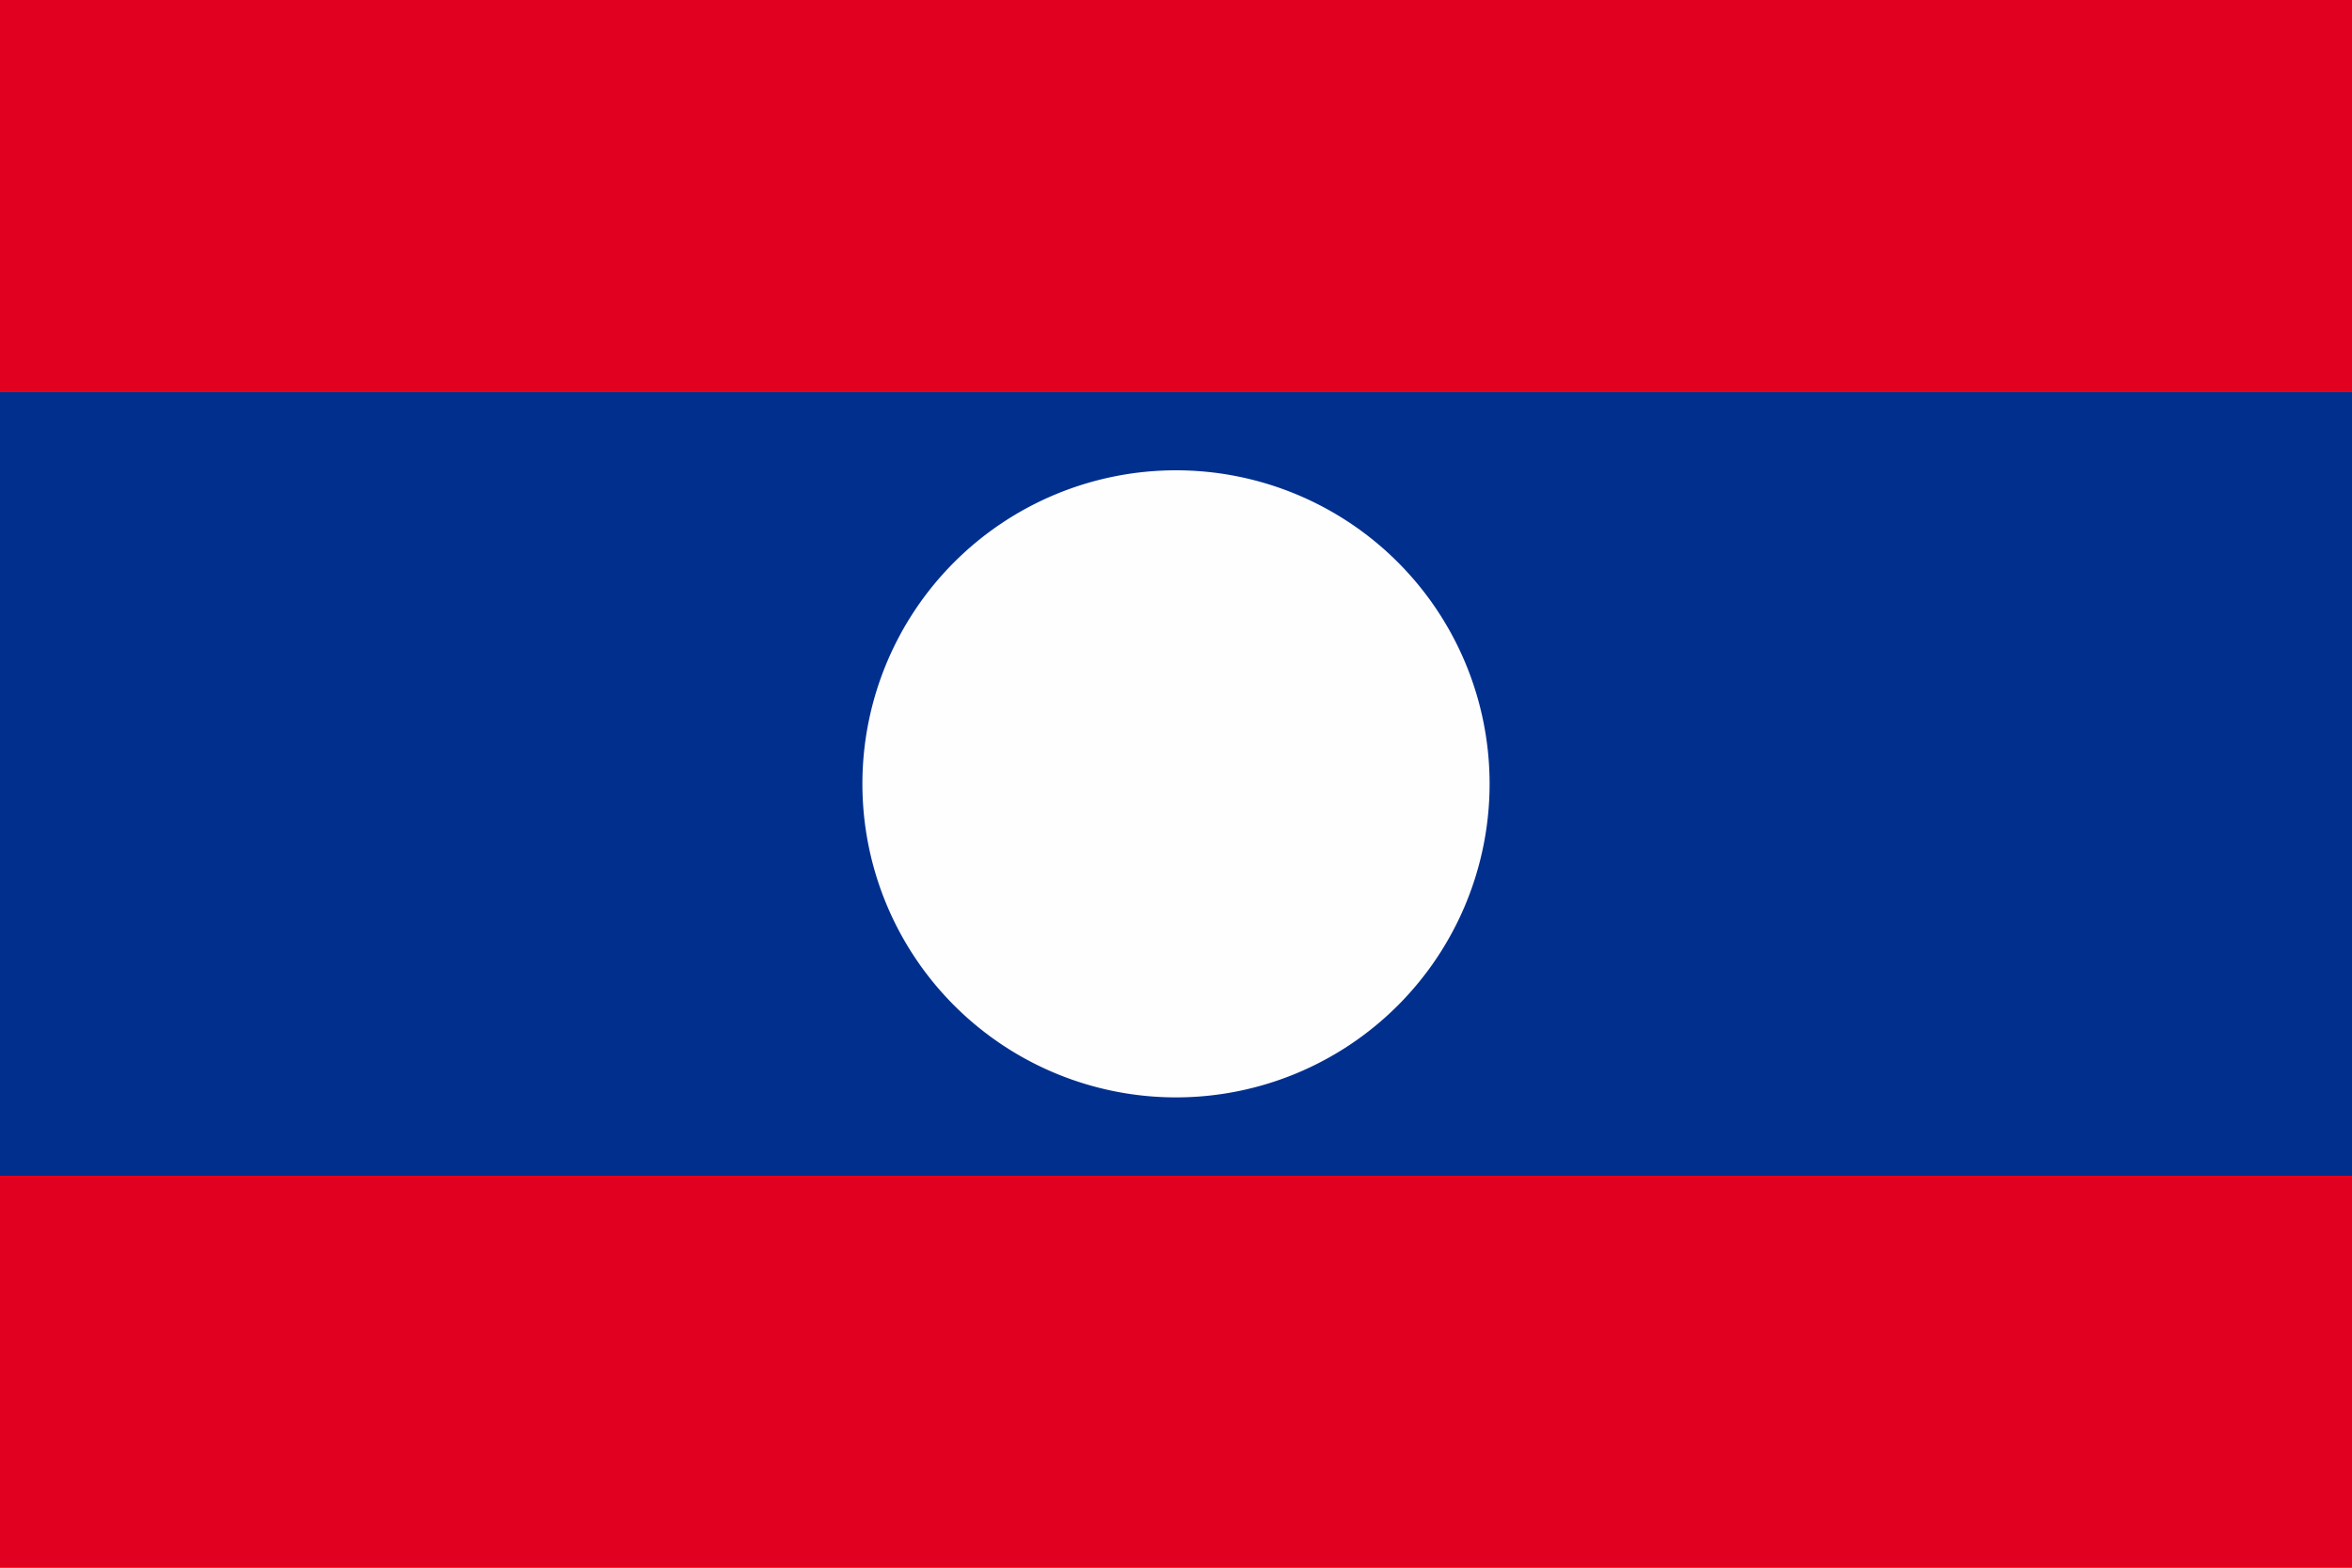
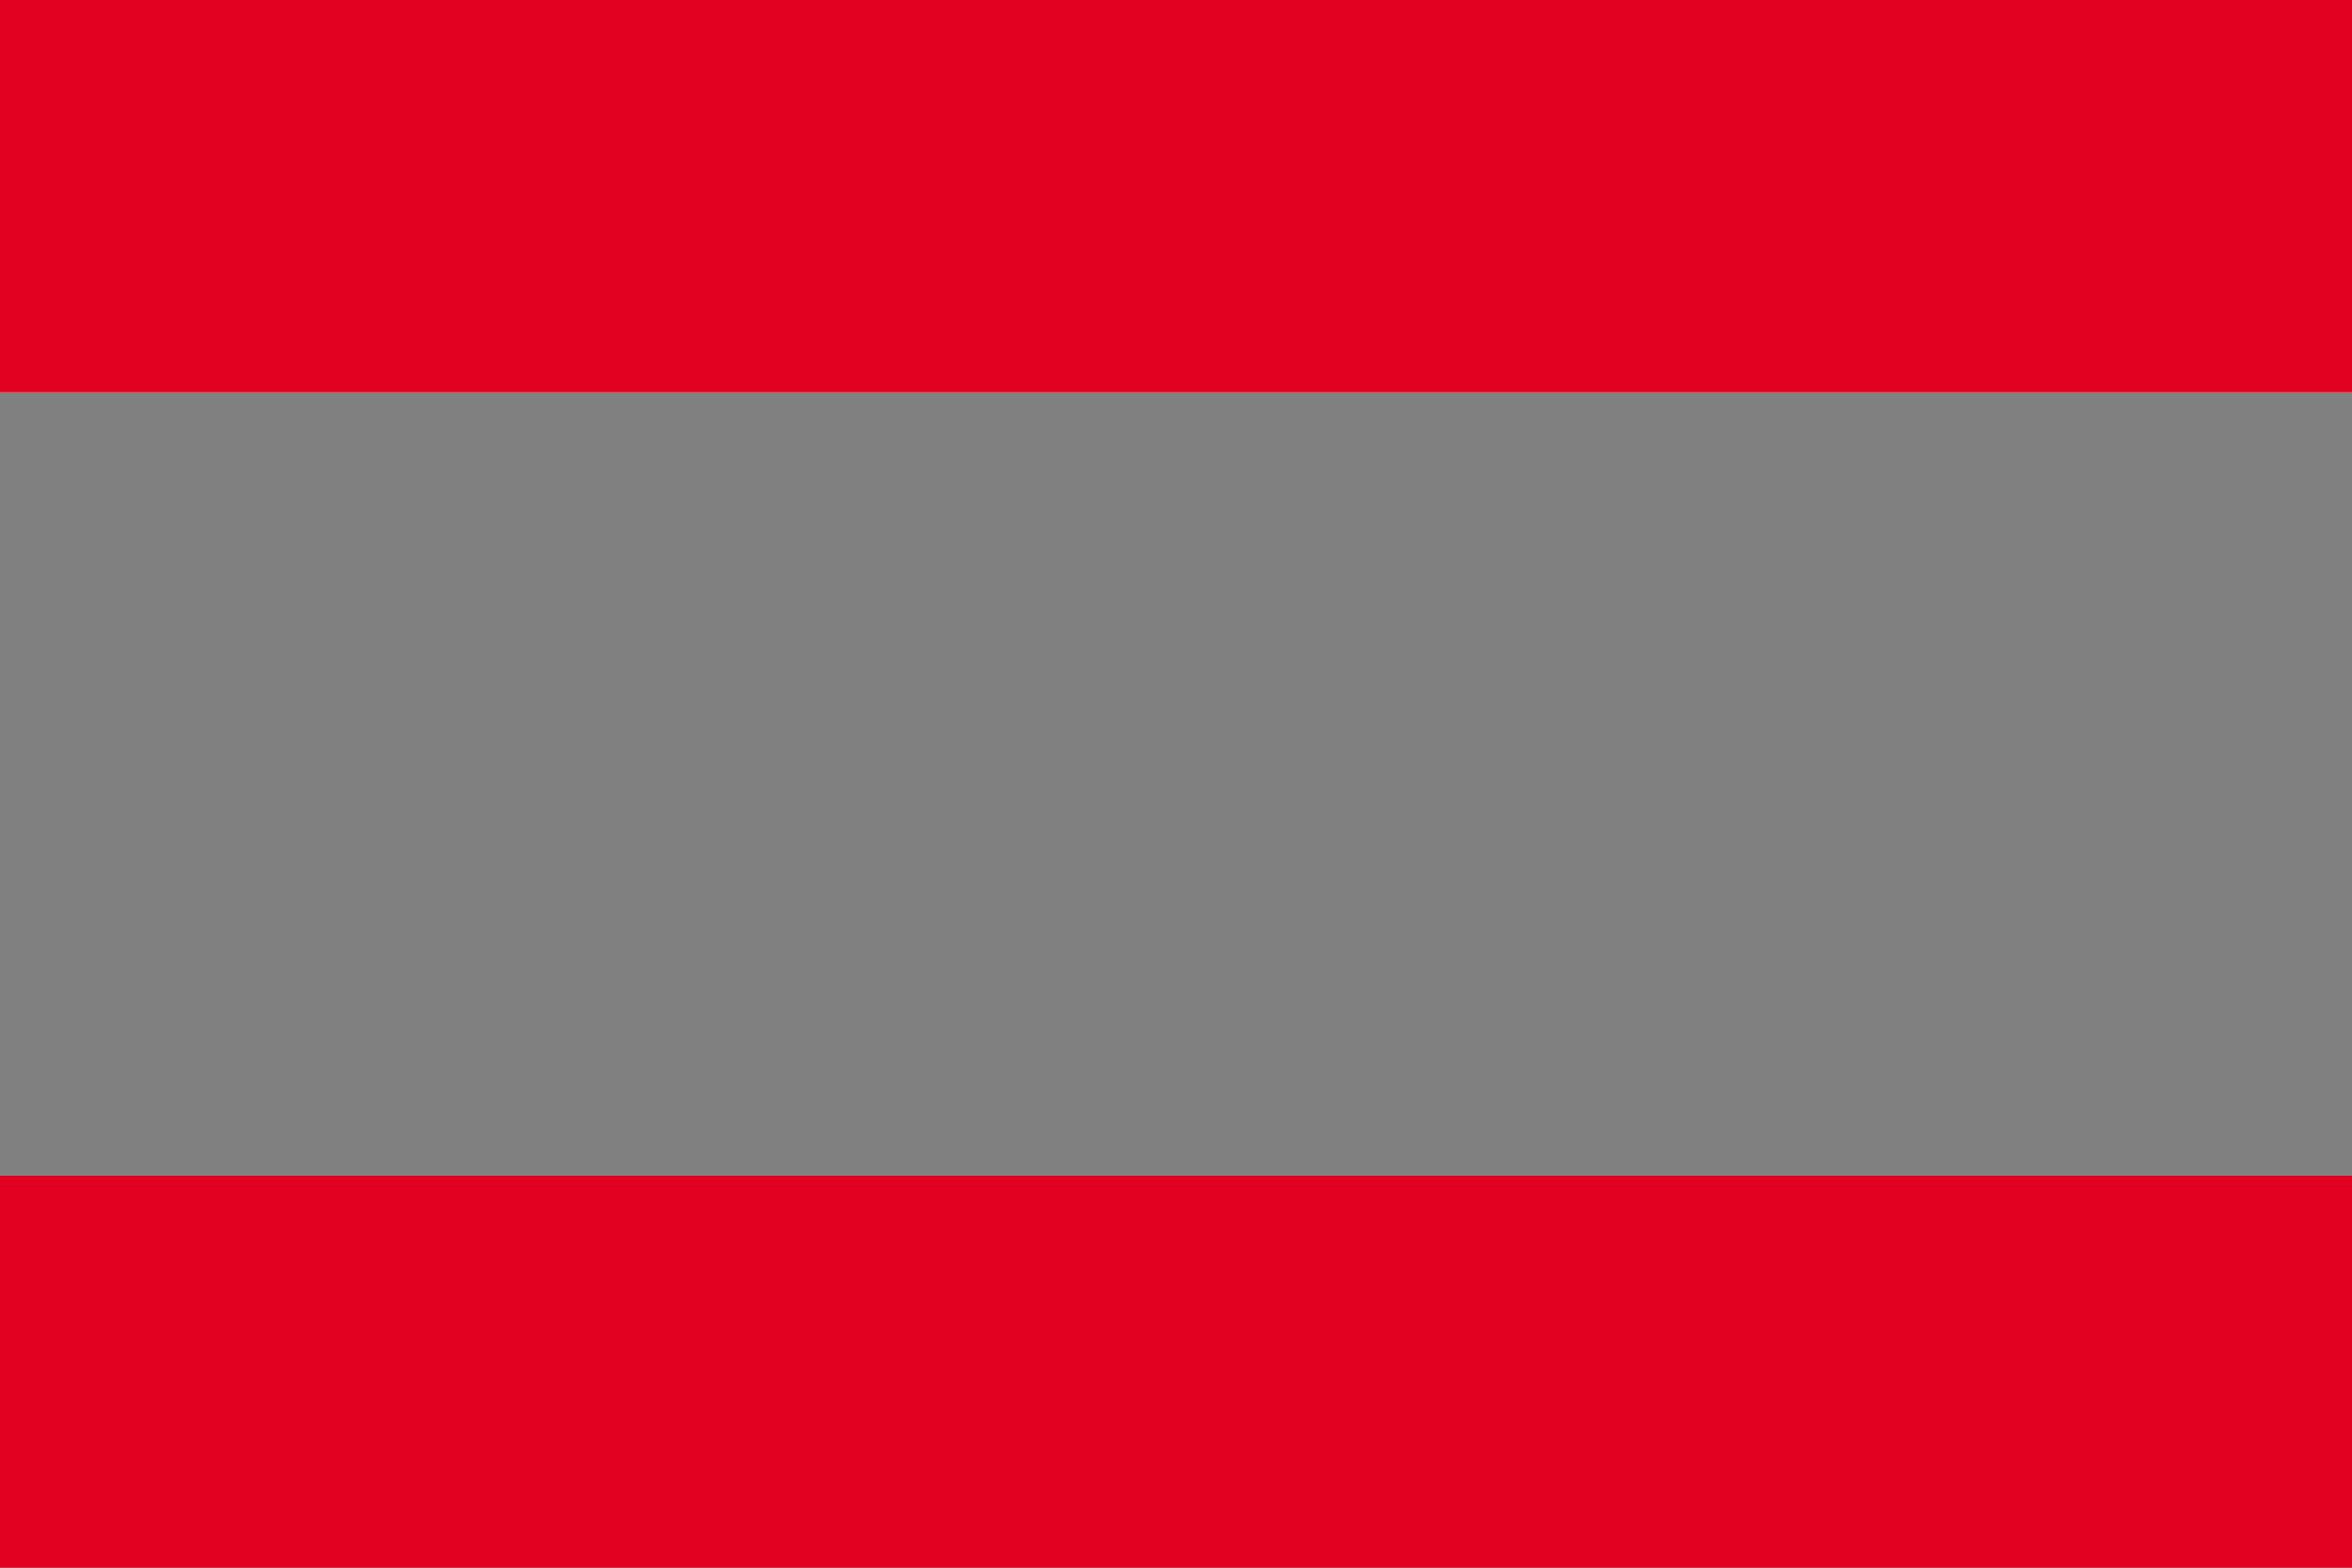
<svg xmlns="http://www.w3.org/2000/svg" width="60" height="40" fill="none" viewBox="0 0 60 40">
  <rect x="0" y="0" width="60" height="40" fill="#808080" stroke="none" />
  <g fill-rule="evenodd" clip-path="url(#a)" clip-rule="evenodd">
    <path fill="#E1001F" d="M0 40h60V30H0zm60-30V0H0v10z" />
-     <path fill="#002F8E" d="M0 30h60V10H0z" />
-     <path fill="#FEFEFE" d="M38 20a8 8 0 1 1-16 0 8 8 0 0 1 16 0" />
  </g>
  <defs>
    <clipPath id="a">
      <path fill="#fff" d="M0 0h60v40H0z" />
    </clipPath>
  </defs>
</svg>